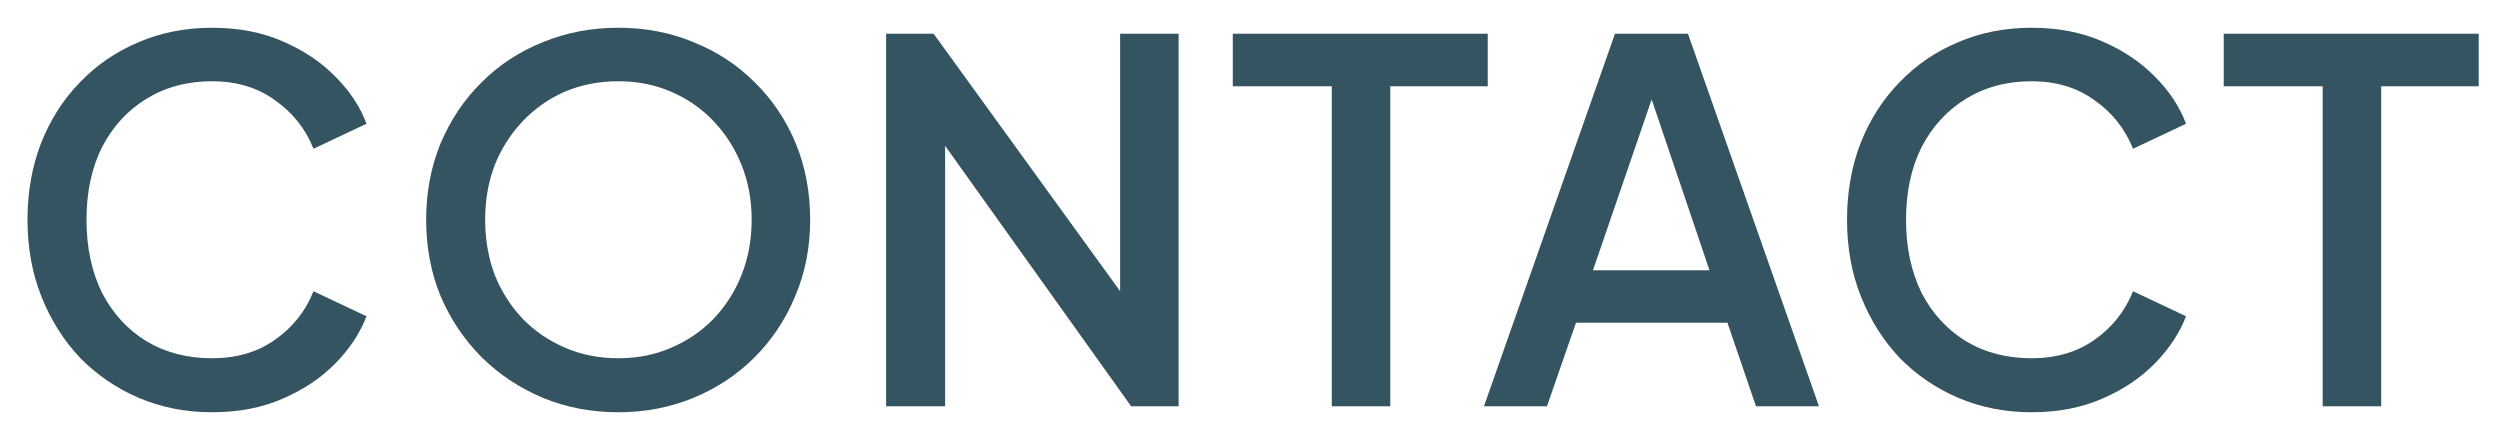
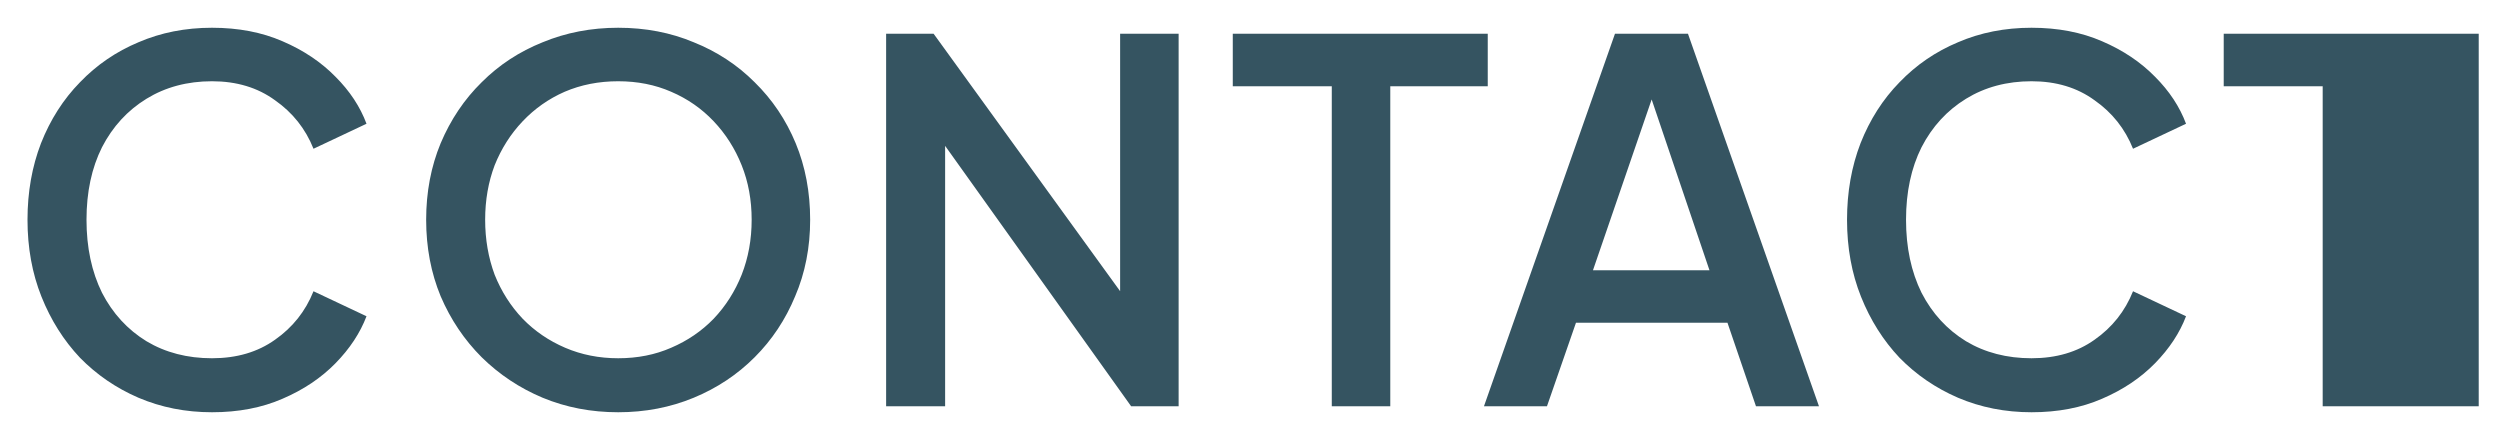
<svg xmlns="http://www.w3.org/2000/svg" width="80" height="14" viewBox="0 0 80 14" fill="none">
-   <path d="M6.784 13.192C5.941 13.192 5.157 13.037 4.432 12.728C3.717 12.419 3.093 11.992 2.56 11.448C2.037 10.893 1.627 10.243 1.328 9.496C1.029 8.749 0.88 7.928 0.88 7.032C0.88 6.147 1.024 5.331 1.312 4.584C1.611 3.827 2.027 3.176 2.56 2.632C3.093 2.077 3.717 1.651 4.432 1.352C5.147 1.043 5.931 0.888 6.784 0.888C7.627 0.888 8.379 1.032 9.04 1.32C9.712 1.608 10.277 1.987 10.736 2.456C11.195 2.915 11.525 3.416 11.728 3.96L10.032 4.76C9.776 4.12 9.365 3.603 8.8 3.208C8.245 2.803 7.573 2.6 6.784 2.6C5.995 2.6 5.296 2.787 4.688 3.16C4.08 3.533 3.605 4.051 3.264 4.712C2.933 5.373 2.768 6.147 2.768 7.032C2.768 7.917 2.933 8.696 3.264 9.368C3.605 10.029 4.08 10.547 4.688 10.92C5.296 11.283 5.995 11.464 6.784 11.464C7.573 11.464 8.245 11.267 8.8 10.872C9.365 10.477 9.776 9.96 10.032 9.32L11.728 10.12C11.525 10.653 11.195 11.155 10.736 11.624C10.277 12.093 9.712 12.472 9.04 12.76C8.379 13.048 7.627 13.192 6.784 13.192ZM19.782 13.192C18.918 13.192 18.112 13.037 17.366 12.728C16.63 12.419 15.979 11.987 15.414 11.432C14.859 10.877 14.421 10.227 14.101 9.48C13.792 8.733 13.637 7.917 13.637 7.032C13.637 6.147 13.792 5.331 14.101 4.584C14.421 3.827 14.859 3.176 15.414 2.632C15.968 2.077 16.619 1.651 17.366 1.352C18.112 1.043 18.918 0.888 19.782 0.888C20.656 0.888 21.462 1.043 22.198 1.352C22.944 1.651 23.595 2.077 24.149 2.632C24.715 3.187 25.152 3.837 25.462 4.584C25.771 5.331 25.925 6.147 25.925 7.032C25.925 7.917 25.765 8.733 25.445 9.48C25.136 10.227 24.704 10.877 24.149 11.432C23.595 11.987 22.944 12.419 22.198 12.728C21.451 13.037 20.645 13.192 19.782 13.192ZM19.782 11.464C20.4 11.464 20.965 11.352 21.477 11.128C22 10.904 22.453 10.595 22.837 10.2C23.221 9.795 23.52 9.325 23.733 8.792C23.947 8.248 24.053 7.661 24.053 7.032C24.053 6.403 23.947 5.821 23.733 5.288C23.52 4.755 23.221 4.285 22.837 3.88C22.453 3.475 22 3.16 21.477 2.936C20.965 2.712 20.4 2.6 19.782 2.6C19.163 2.6 18.592 2.712 18.07 2.936C17.558 3.16 17.11 3.475 16.726 3.88C16.341 4.285 16.043 4.755 15.829 5.288C15.627 5.821 15.525 6.403 15.525 7.032C15.525 7.661 15.627 8.248 15.829 8.792C16.043 9.325 16.341 9.795 16.726 10.2C17.11 10.595 17.563 10.904 18.085 11.128C18.608 11.352 19.174 11.464 19.782 11.464ZM28.356 13V1.08H29.876L36.564 10.312L35.844 10.424V1.08H37.716V13H36.196L29.556 3.704L30.244 3.576V13H28.356ZM42.617 13V2.76H39.449V1.08H47.608V2.76H44.489V13H42.617ZM47.487 13L51.679 1.08H54.015L58.207 13H56.191L55.279 10.328H50.431L49.503 13H47.487ZM50.975 8.648H54.703L52.591 2.408H53.119L50.975 8.648ZM65.009 13.192C64.166 13.192 63.382 13.037 62.657 12.728C61.942 12.419 61.318 11.992 60.785 11.448C60.262 10.893 59.852 10.243 59.553 9.496C59.254 8.749 59.105 7.928 59.105 7.032C59.105 6.147 59.249 5.331 59.537 4.584C59.836 3.827 60.252 3.176 60.785 2.632C61.318 2.077 61.942 1.651 62.657 1.352C63.372 1.043 64.156 0.888 65.009 0.888C65.852 0.888 66.604 1.032 67.265 1.32C67.937 1.608 68.502 1.987 68.961 2.456C69.42 2.915 69.75 3.416 69.953 3.96L68.257 4.76C68.001 4.12 67.59 3.603 67.025 3.208C66.47 2.803 65.798 2.6 65.009 2.6C64.22 2.6 63.521 2.787 62.913 3.16C62.305 3.533 61.83 4.051 61.489 4.712C61.158 5.373 60.993 6.147 60.993 7.032C60.993 7.917 61.158 8.696 61.489 9.368C61.83 10.029 62.305 10.547 62.913 10.92C63.521 11.283 64.22 11.464 65.009 11.464C65.798 11.464 66.47 11.267 67.025 10.872C67.59 10.477 68.001 9.96 68.257 9.32L69.953 10.12C69.75 10.653 69.42 11.155 68.961 11.624C68.502 12.093 67.937 12.472 67.265 12.76C66.604 13.048 65.852 13.192 65.009 13.192ZM74.326 13V2.76H71.159V1.08H79.319V2.76H76.198V13H74.326Z" fill="#355461" />
+   <path d="M6.784 13.192C5.941 13.192 5.157 13.037 4.432 12.728C3.717 12.419 3.093 11.992 2.56 11.448C2.037 10.893 1.627 10.243 1.328 9.496C1.029 8.749 0.88 7.928 0.88 7.032C0.88 6.147 1.024 5.331 1.312 4.584C1.611 3.827 2.027 3.176 2.56 2.632C3.093 2.077 3.717 1.651 4.432 1.352C5.147 1.043 5.931 0.888 6.784 0.888C7.627 0.888 8.379 1.032 9.04 1.32C9.712 1.608 10.277 1.987 10.736 2.456C11.195 2.915 11.525 3.416 11.728 3.96L10.032 4.76C9.776 4.12 9.365 3.603 8.8 3.208C8.245 2.803 7.573 2.6 6.784 2.6C5.995 2.6 5.296 2.787 4.688 3.16C4.08 3.533 3.605 4.051 3.264 4.712C2.933 5.373 2.768 6.147 2.768 7.032C2.768 7.917 2.933 8.696 3.264 9.368C3.605 10.029 4.08 10.547 4.688 10.92C5.296 11.283 5.995 11.464 6.784 11.464C7.573 11.464 8.245 11.267 8.8 10.872C9.365 10.477 9.776 9.96 10.032 9.32L11.728 10.12C11.525 10.653 11.195 11.155 10.736 11.624C10.277 12.093 9.712 12.472 9.04 12.76C8.379 13.048 7.627 13.192 6.784 13.192ZM19.782 13.192C18.918 13.192 18.112 13.037 17.366 12.728C16.63 12.419 15.979 11.987 15.414 11.432C14.859 10.877 14.421 10.227 14.101 9.48C13.792 8.733 13.637 7.917 13.637 7.032C13.637 6.147 13.792 5.331 14.101 4.584C14.421 3.827 14.859 3.176 15.414 2.632C15.968 2.077 16.619 1.651 17.366 1.352C18.112 1.043 18.918 0.888 19.782 0.888C20.656 0.888 21.462 1.043 22.198 1.352C22.944 1.651 23.595 2.077 24.149 2.632C24.715 3.187 25.152 3.837 25.462 4.584C25.771 5.331 25.925 6.147 25.925 7.032C25.925 7.917 25.765 8.733 25.445 9.48C25.136 10.227 24.704 10.877 24.149 11.432C23.595 11.987 22.944 12.419 22.198 12.728C21.451 13.037 20.645 13.192 19.782 13.192ZM19.782 11.464C20.4 11.464 20.965 11.352 21.477 11.128C22 10.904 22.453 10.595 22.837 10.2C23.221 9.795 23.52 9.325 23.733 8.792C23.947 8.248 24.053 7.661 24.053 7.032C24.053 6.403 23.947 5.821 23.733 5.288C23.52 4.755 23.221 4.285 22.837 3.88C22.453 3.475 22 3.16 21.477 2.936C20.965 2.712 20.4 2.6 19.782 2.6C19.163 2.6 18.592 2.712 18.07 2.936C17.558 3.16 17.11 3.475 16.726 3.88C16.341 4.285 16.043 4.755 15.829 5.288C15.627 5.821 15.525 6.403 15.525 7.032C15.525 7.661 15.627 8.248 15.829 8.792C16.043 9.325 16.341 9.795 16.726 10.2C17.11 10.595 17.563 10.904 18.085 11.128C18.608 11.352 19.174 11.464 19.782 11.464ZM28.356 13V1.08H29.876L36.564 10.312L35.844 10.424V1.08H37.716V13H36.196L29.556 3.704L30.244 3.576V13H28.356ZM42.617 13V2.76H39.449V1.08H47.608V2.76H44.489V13H42.617ZM47.487 13L51.679 1.08H54.015L58.207 13H56.191L55.279 10.328H50.431L49.503 13H47.487ZM50.975 8.648H54.703L52.591 2.408H53.119L50.975 8.648ZM65.009 13.192C64.166 13.192 63.382 13.037 62.657 12.728C61.942 12.419 61.318 11.992 60.785 11.448C60.262 10.893 59.852 10.243 59.553 9.496C59.254 8.749 59.105 7.928 59.105 7.032C59.105 6.147 59.249 5.331 59.537 4.584C59.836 3.827 60.252 3.176 60.785 2.632C61.318 2.077 61.942 1.651 62.657 1.352C63.372 1.043 64.156 0.888 65.009 0.888C65.852 0.888 66.604 1.032 67.265 1.32C67.937 1.608 68.502 1.987 68.961 2.456C69.42 2.915 69.75 3.416 69.953 3.96L68.257 4.76C68.001 4.12 67.59 3.603 67.025 3.208C66.47 2.803 65.798 2.6 65.009 2.6C64.22 2.6 63.521 2.787 62.913 3.16C62.305 3.533 61.83 4.051 61.489 4.712C61.158 5.373 60.993 6.147 60.993 7.032C60.993 7.917 61.158 8.696 61.489 9.368C61.83 10.029 62.305 10.547 62.913 10.92C63.521 11.283 64.22 11.464 65.009 11.464C65.798 11.464 66.47 11.267 67.025 10.872C67.59 10.477 68.001 9.96 68.257 9.32L69.953 10.12C69.75 10.653 69.42 11.155 68.961 11.624C68.502 12.093 67.937 12.472 67.265 12.76C66.604 13.048 65.852 13.192 65.009 13.192ZM74.326 13V2.76H71.159V1.08H79.319V2.76V13H74.326Z" fill="#355461" />
</svg>